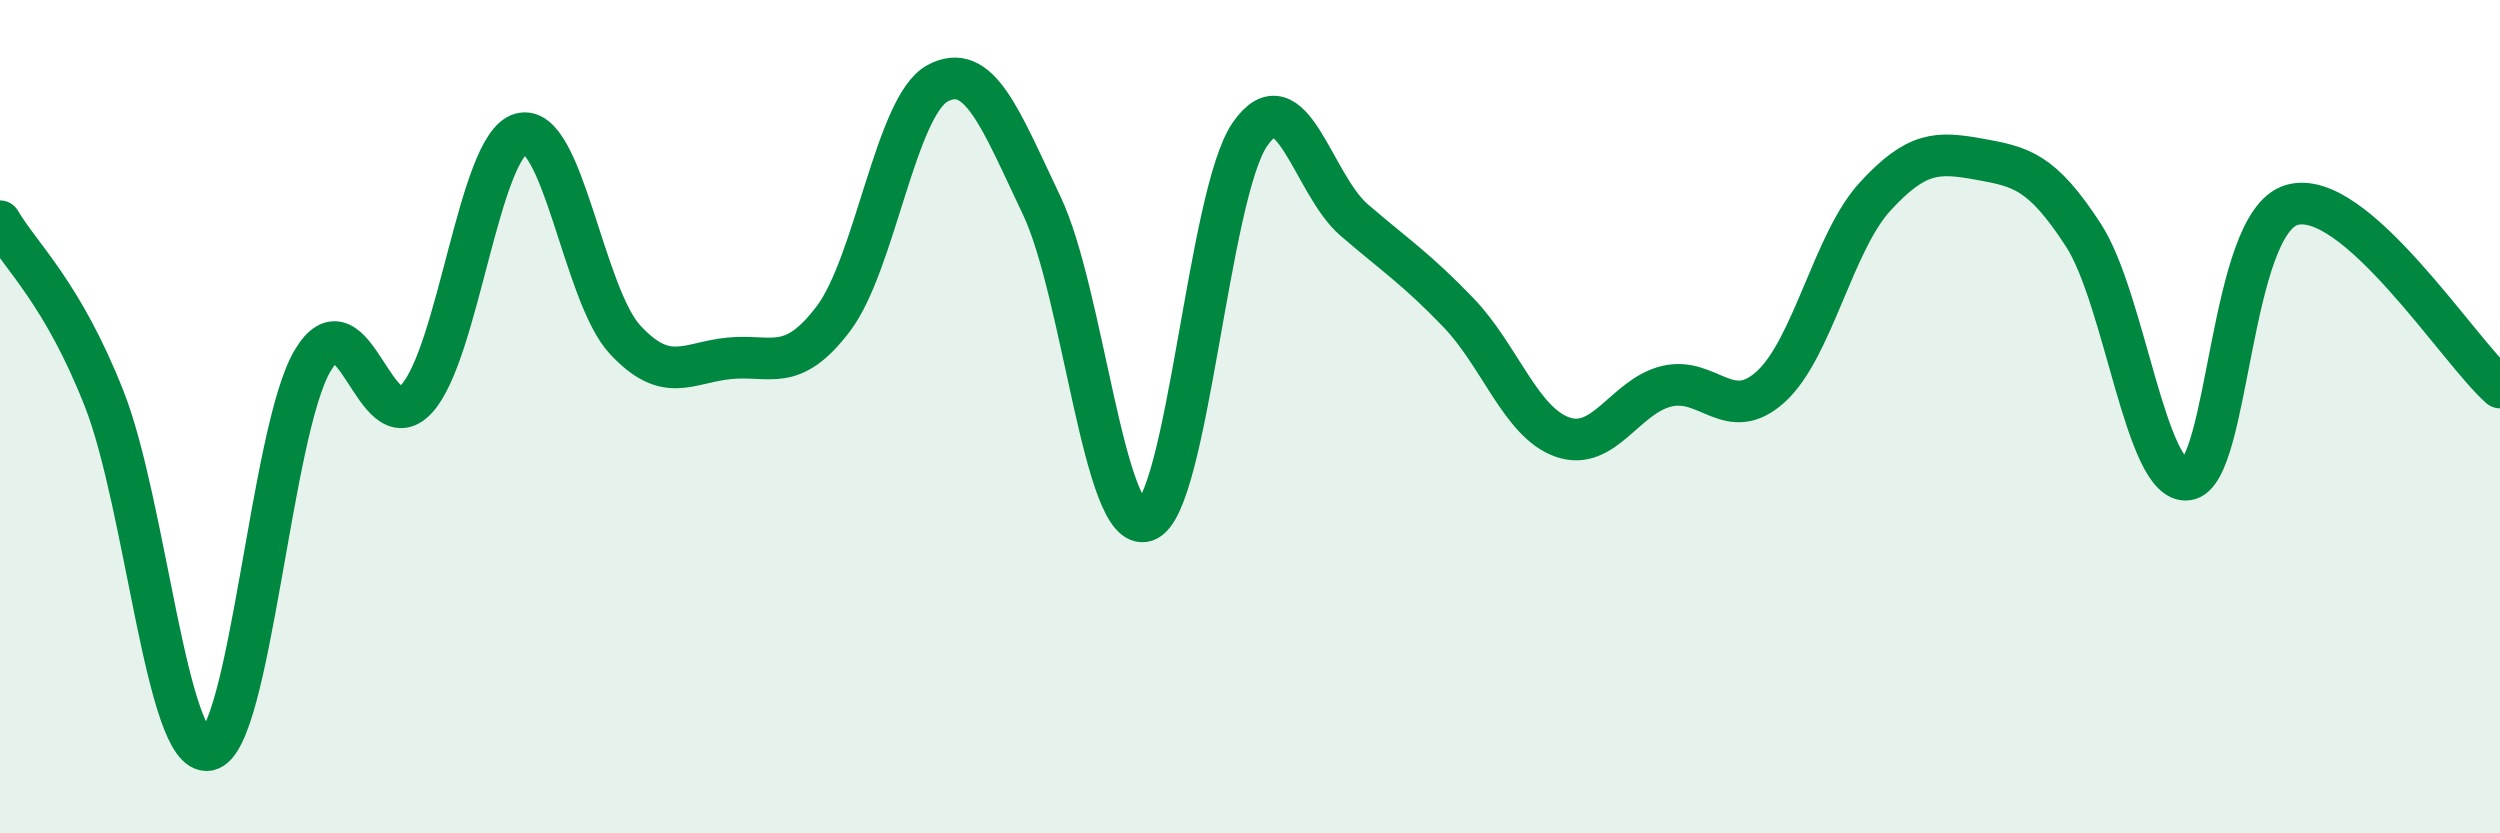
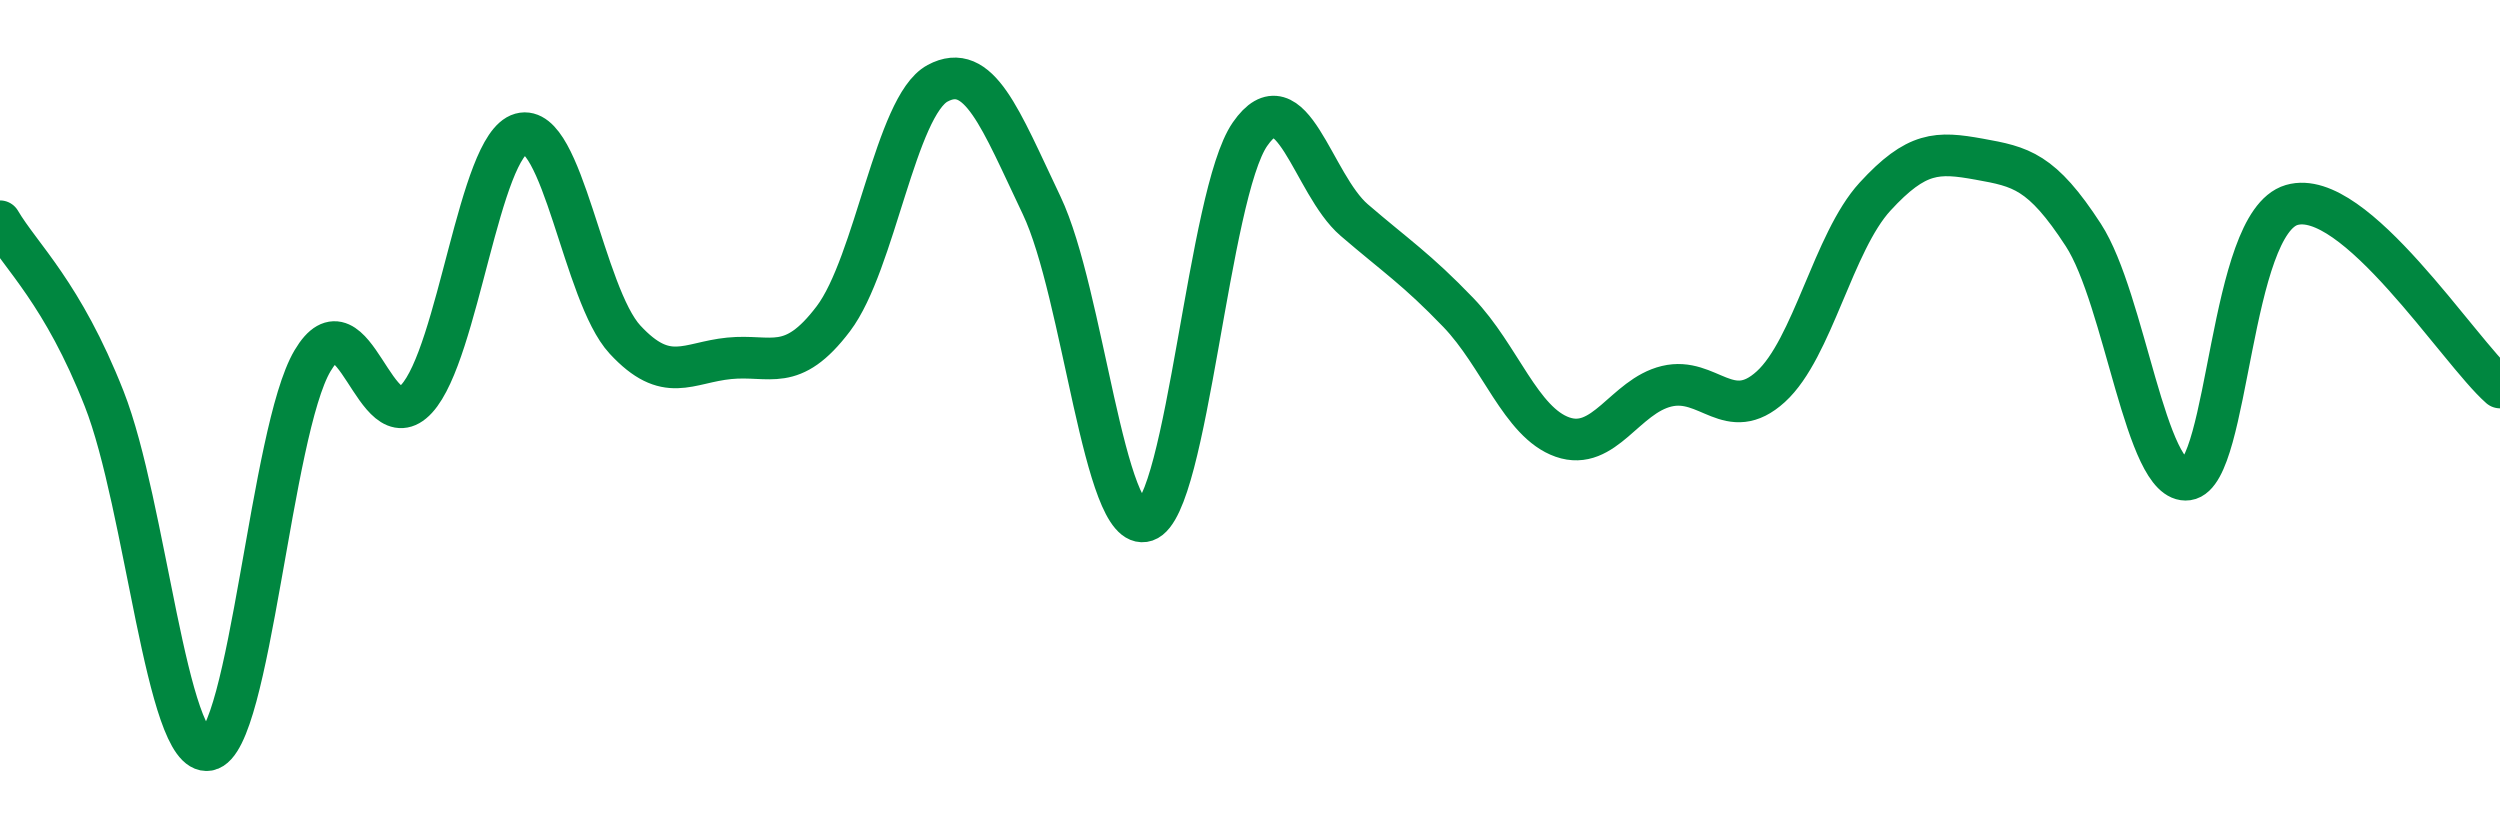
<svg xmlns="http://www.w3.org/2000/svg" width="60" height="20" viewBox="0 0 60 20">
-   <path d="M 0,5.31 C 0.5,6.16 1.5,7.03 2.5,9.57 C 3.5,12.11 4,18.18 5,18 C 6,17.82 6.5,10.35 7.5,8.66 C 8.5,6.97 9,10.66 10,9.57 C 11,8.48 11.5,3.49 12.5,3.21 C 13.5,2.93 14,7.07 15,8.15 C 16,9.23 16.5,8.7 17.5,8.6 C 18.5,8.5 19,8.97 20,7.65 C 21,6.33 21.5,2.54 22.5,2 C 23.5,1.46 24,2.83 25,4.93 C 26,7.03 26.5,12.84 27.5,12.5 C 28.5,12.16 29,4.66 30,3.22 C 31,1.78 31.5,4.42 32.5,5.28 C 33.5,6.14 34,6.46 35,7.5 C 36,8.54 36.5,10.14 37.5,10.49 C 38.5,10.84 39,9.51 40,9.27 C 41,9.03 41.5,10.19 42.5,9.28 C 43.5,8.37 44,5.81 45,4.72 C 46,3.63 46.5,3.64 47.5,3.82 C 48.5,4 49,4.1 50,5.64 C 51,7.18 51.5,11.65 52.5,11.51 C 53.5,11.37 53.5,5.36 55,4.92 C 56.5,4.48 59,8.42 60,9.3L60 20L0 20Z" fill="#008740" opacity="0.1" stroke-linecap="round" stroke-linejoin="round" />
  <path d="M 0,5.31 C 0.5,6.16 1.5,7.03 2.5,9.57 C 3.5,12.11 4,18.18 5,18 C 6,17.82 6.5,10.35 7.5,8.66 C 8.5,6.97 9,10.66 10,9.57 C 11,8.48 11.5,3.49 12.5,3.21 C 13.5,2.93 14,7.07 15,8.15 C 16,9.23 16.5,8.7 17.5,8.6 C 18.5,8.5 19,8.97 20,7.65 C 21,6.33 21.5,2.54 22.5,2 C 23.5,1.46 24,2.83 25,4.93 C 26,7.03 26.5,12.84 27.5,12.5 C 28.5,12.16 29,4.66 30,3.22 C 31,1.78 31.5,4.42 32.5,5.28 C 33.5,6.14 34,6.46 35,7.5 C 36,8.54 36.5,10.14 37.5,10.49 C 38.5,10.84 39,9.51 40,9.27 C 41,9.03 41.5,10.19 42.5,9.28 C 43.5,8.37 44,5.81 45,4.72 C 46,3.63 46.5,3.64 47.5,3.82 C 48.5,4 49,4.1 50,5.64 C 51,7.18 51.5,11.65 52.5,11.51 C 53.5,11.37 53.5,5.36 55,4.92 C 56.5,4.48 59,8.42 60,9.3" stroke="#008740" stroke-width="1" fill="none" stroke-linecap="round" stroke-linejoin="round" />
</svg>